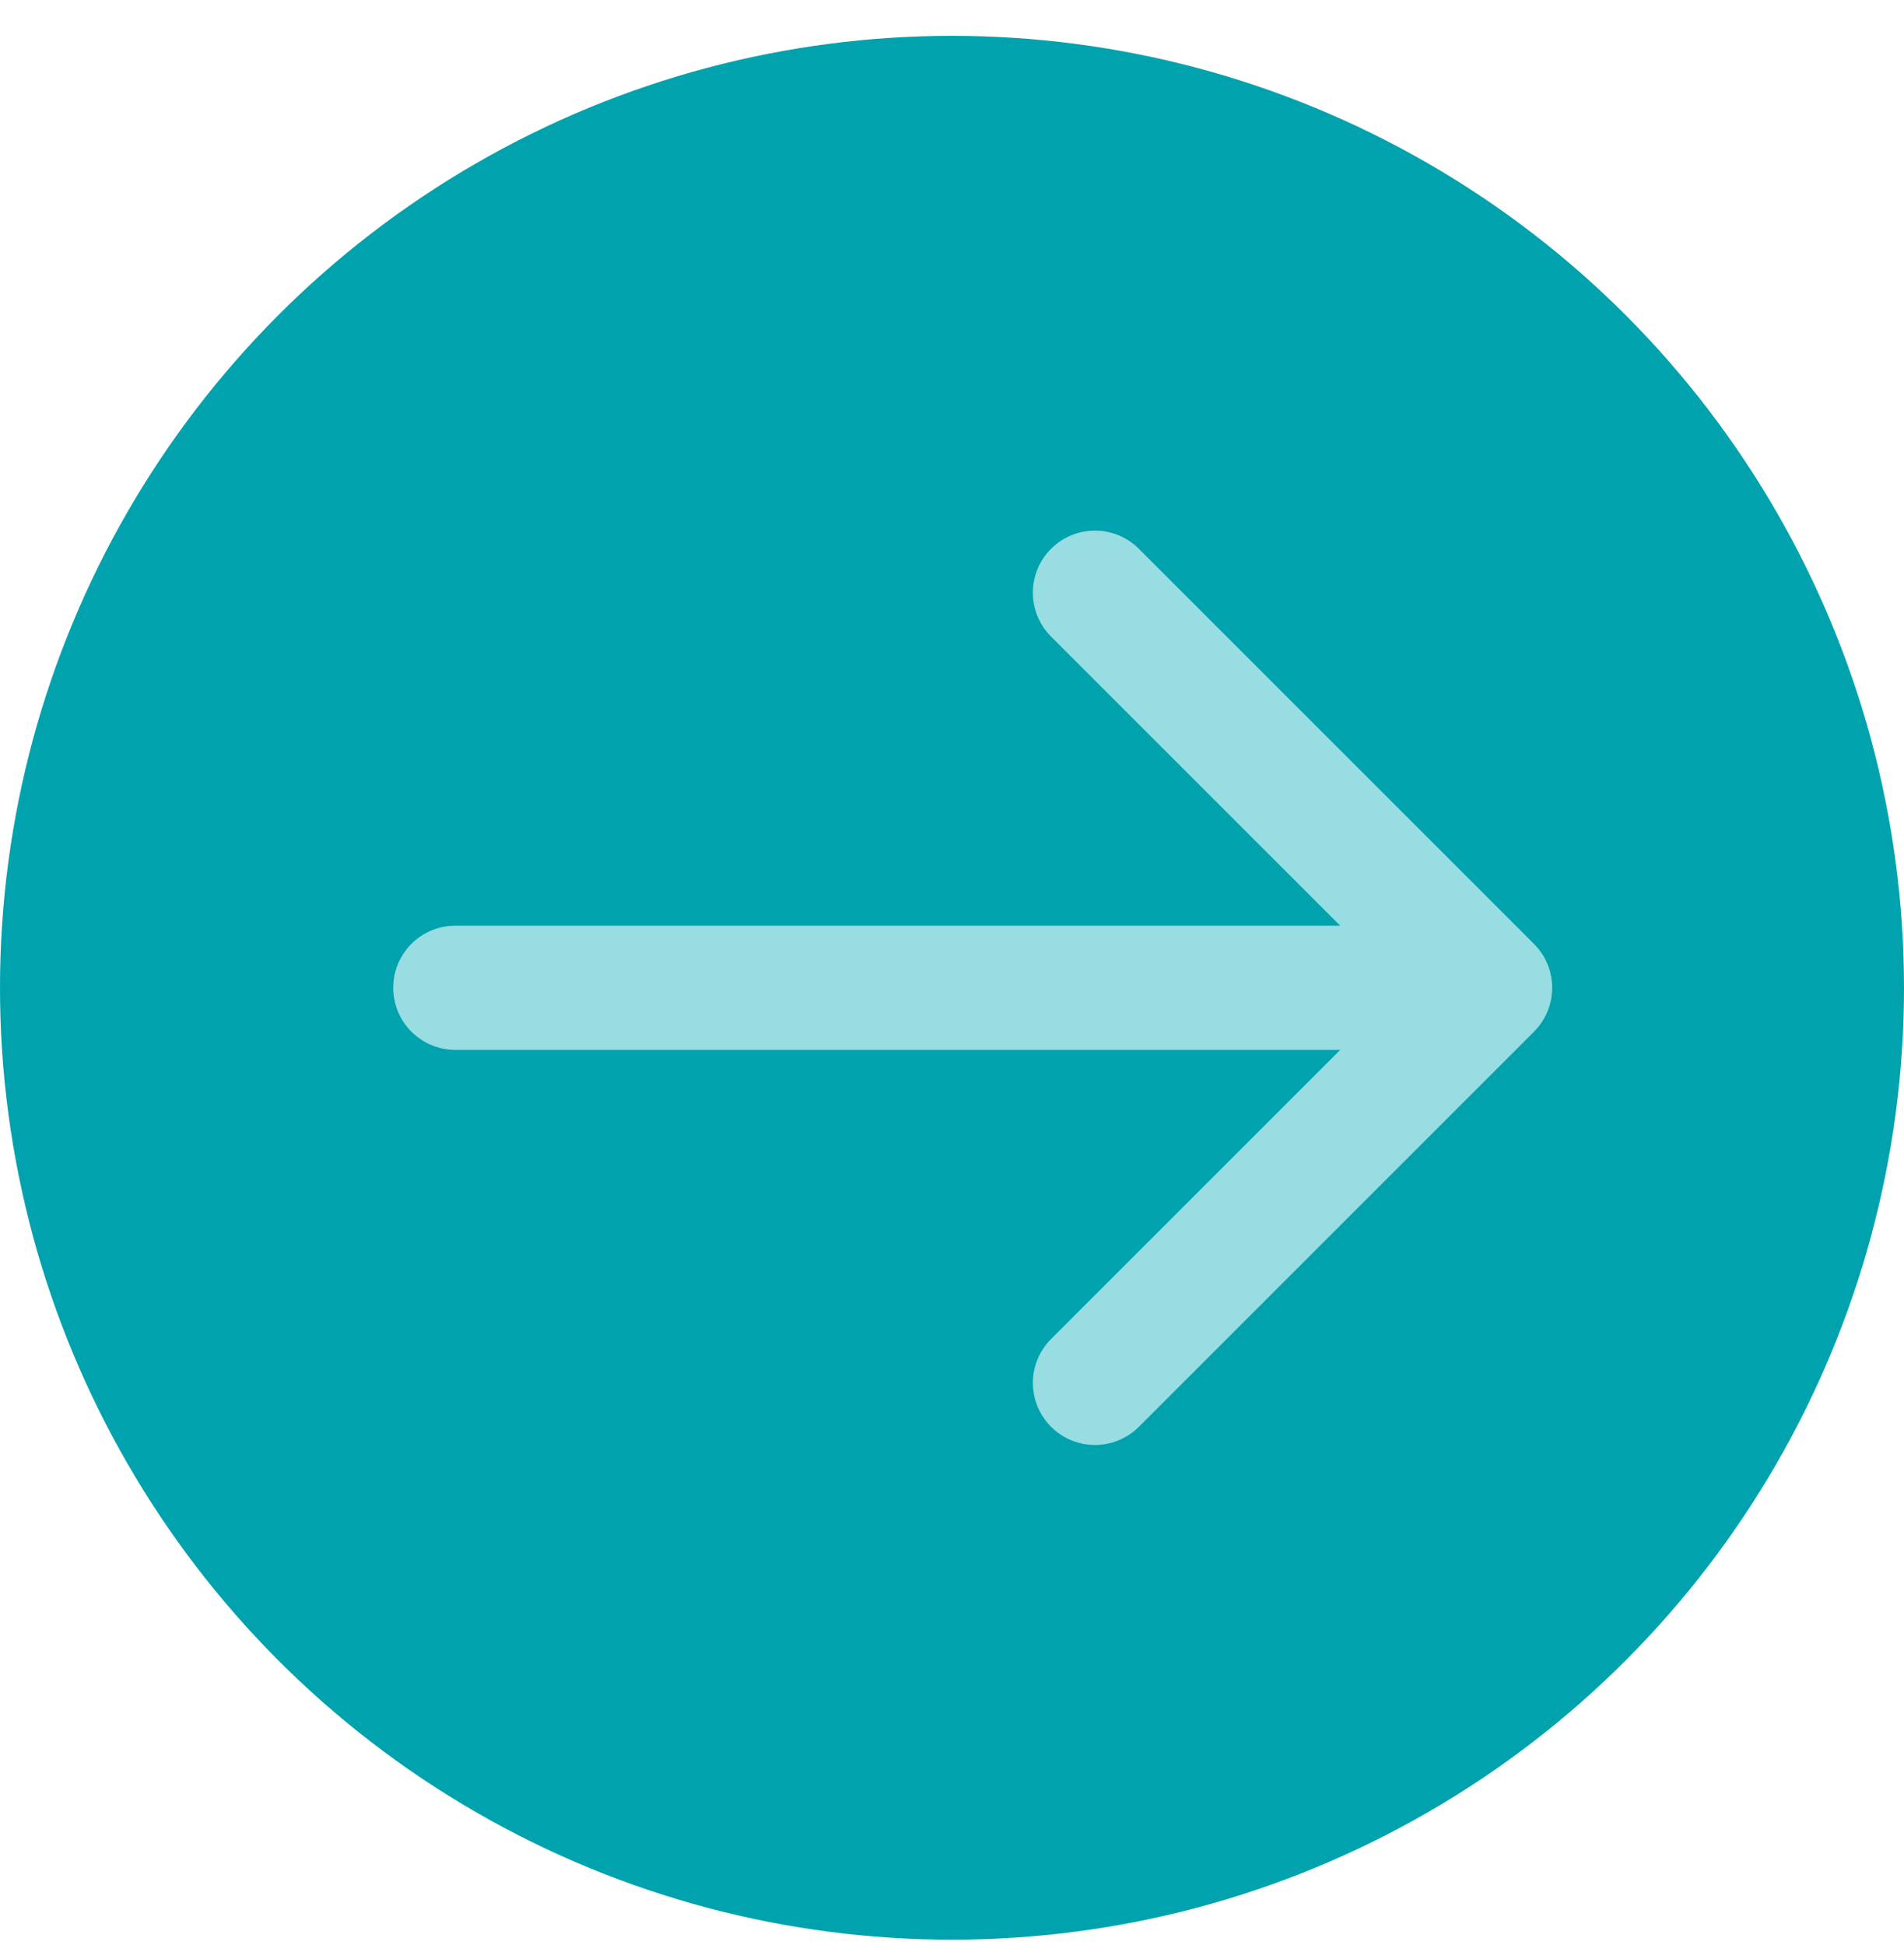
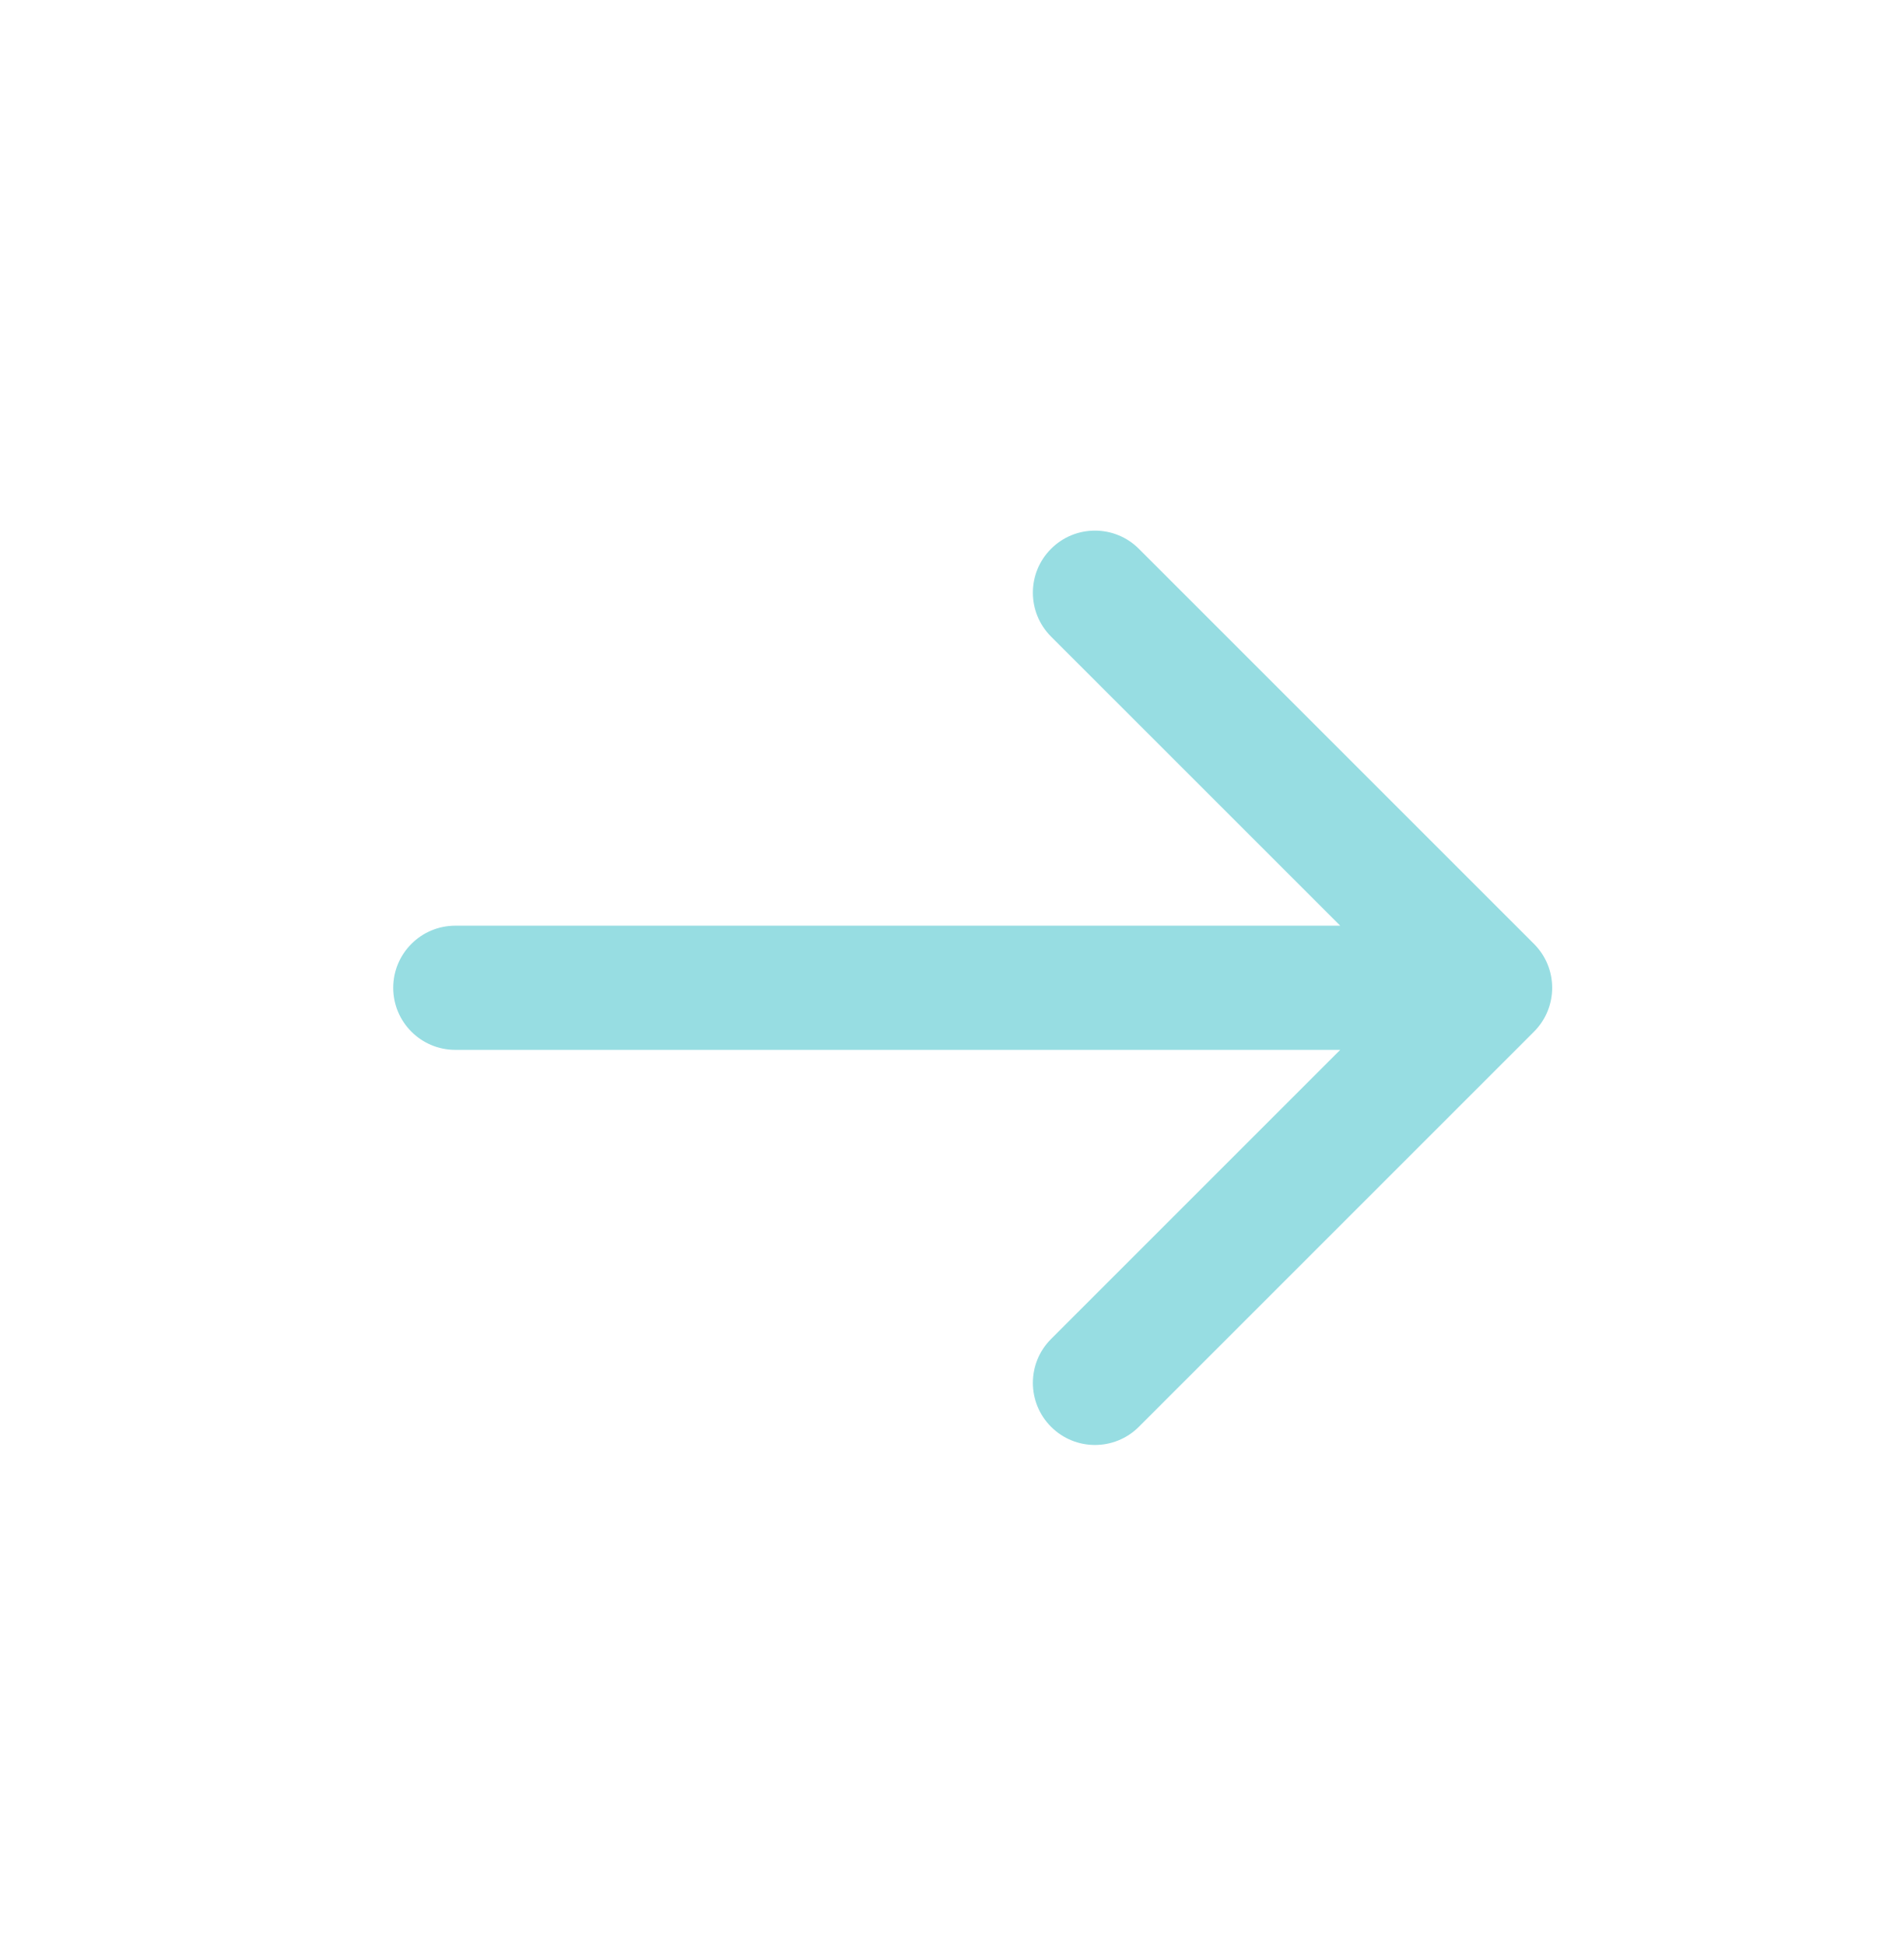
<svg xmlns="http://www.w3.org/2000/svg" width="46" height="47" viewBox="0 0 46 47" fill="none">
-   <circle cx="23" cy="23.866" r="23" fill="#00A3AD" />
  <path d="M11 22.366C10.172 22.366 9.5 23.038 9.5 23.866C9.5 24.695 10.172 25.366 11 25.366V22.366ZM37.061 24.927C37.646 24.341 37.646 23.391 37.061 22.806L27.515 13.26C26.929 12.674 25.979 12.674 25.393 13.26C24.808 13.845 24.808 14.795 25.393 15.381L33.879 23.866L25.393 32.352C24.808 32.937 24.808 33.887 25.393 34.473C25.979 35.059 26.929 35.059 27.515 34.473L37.061 24.927ZM11 25.366H36V22.366H11V25.366Z" fill="#97DDE2" />
</svg>